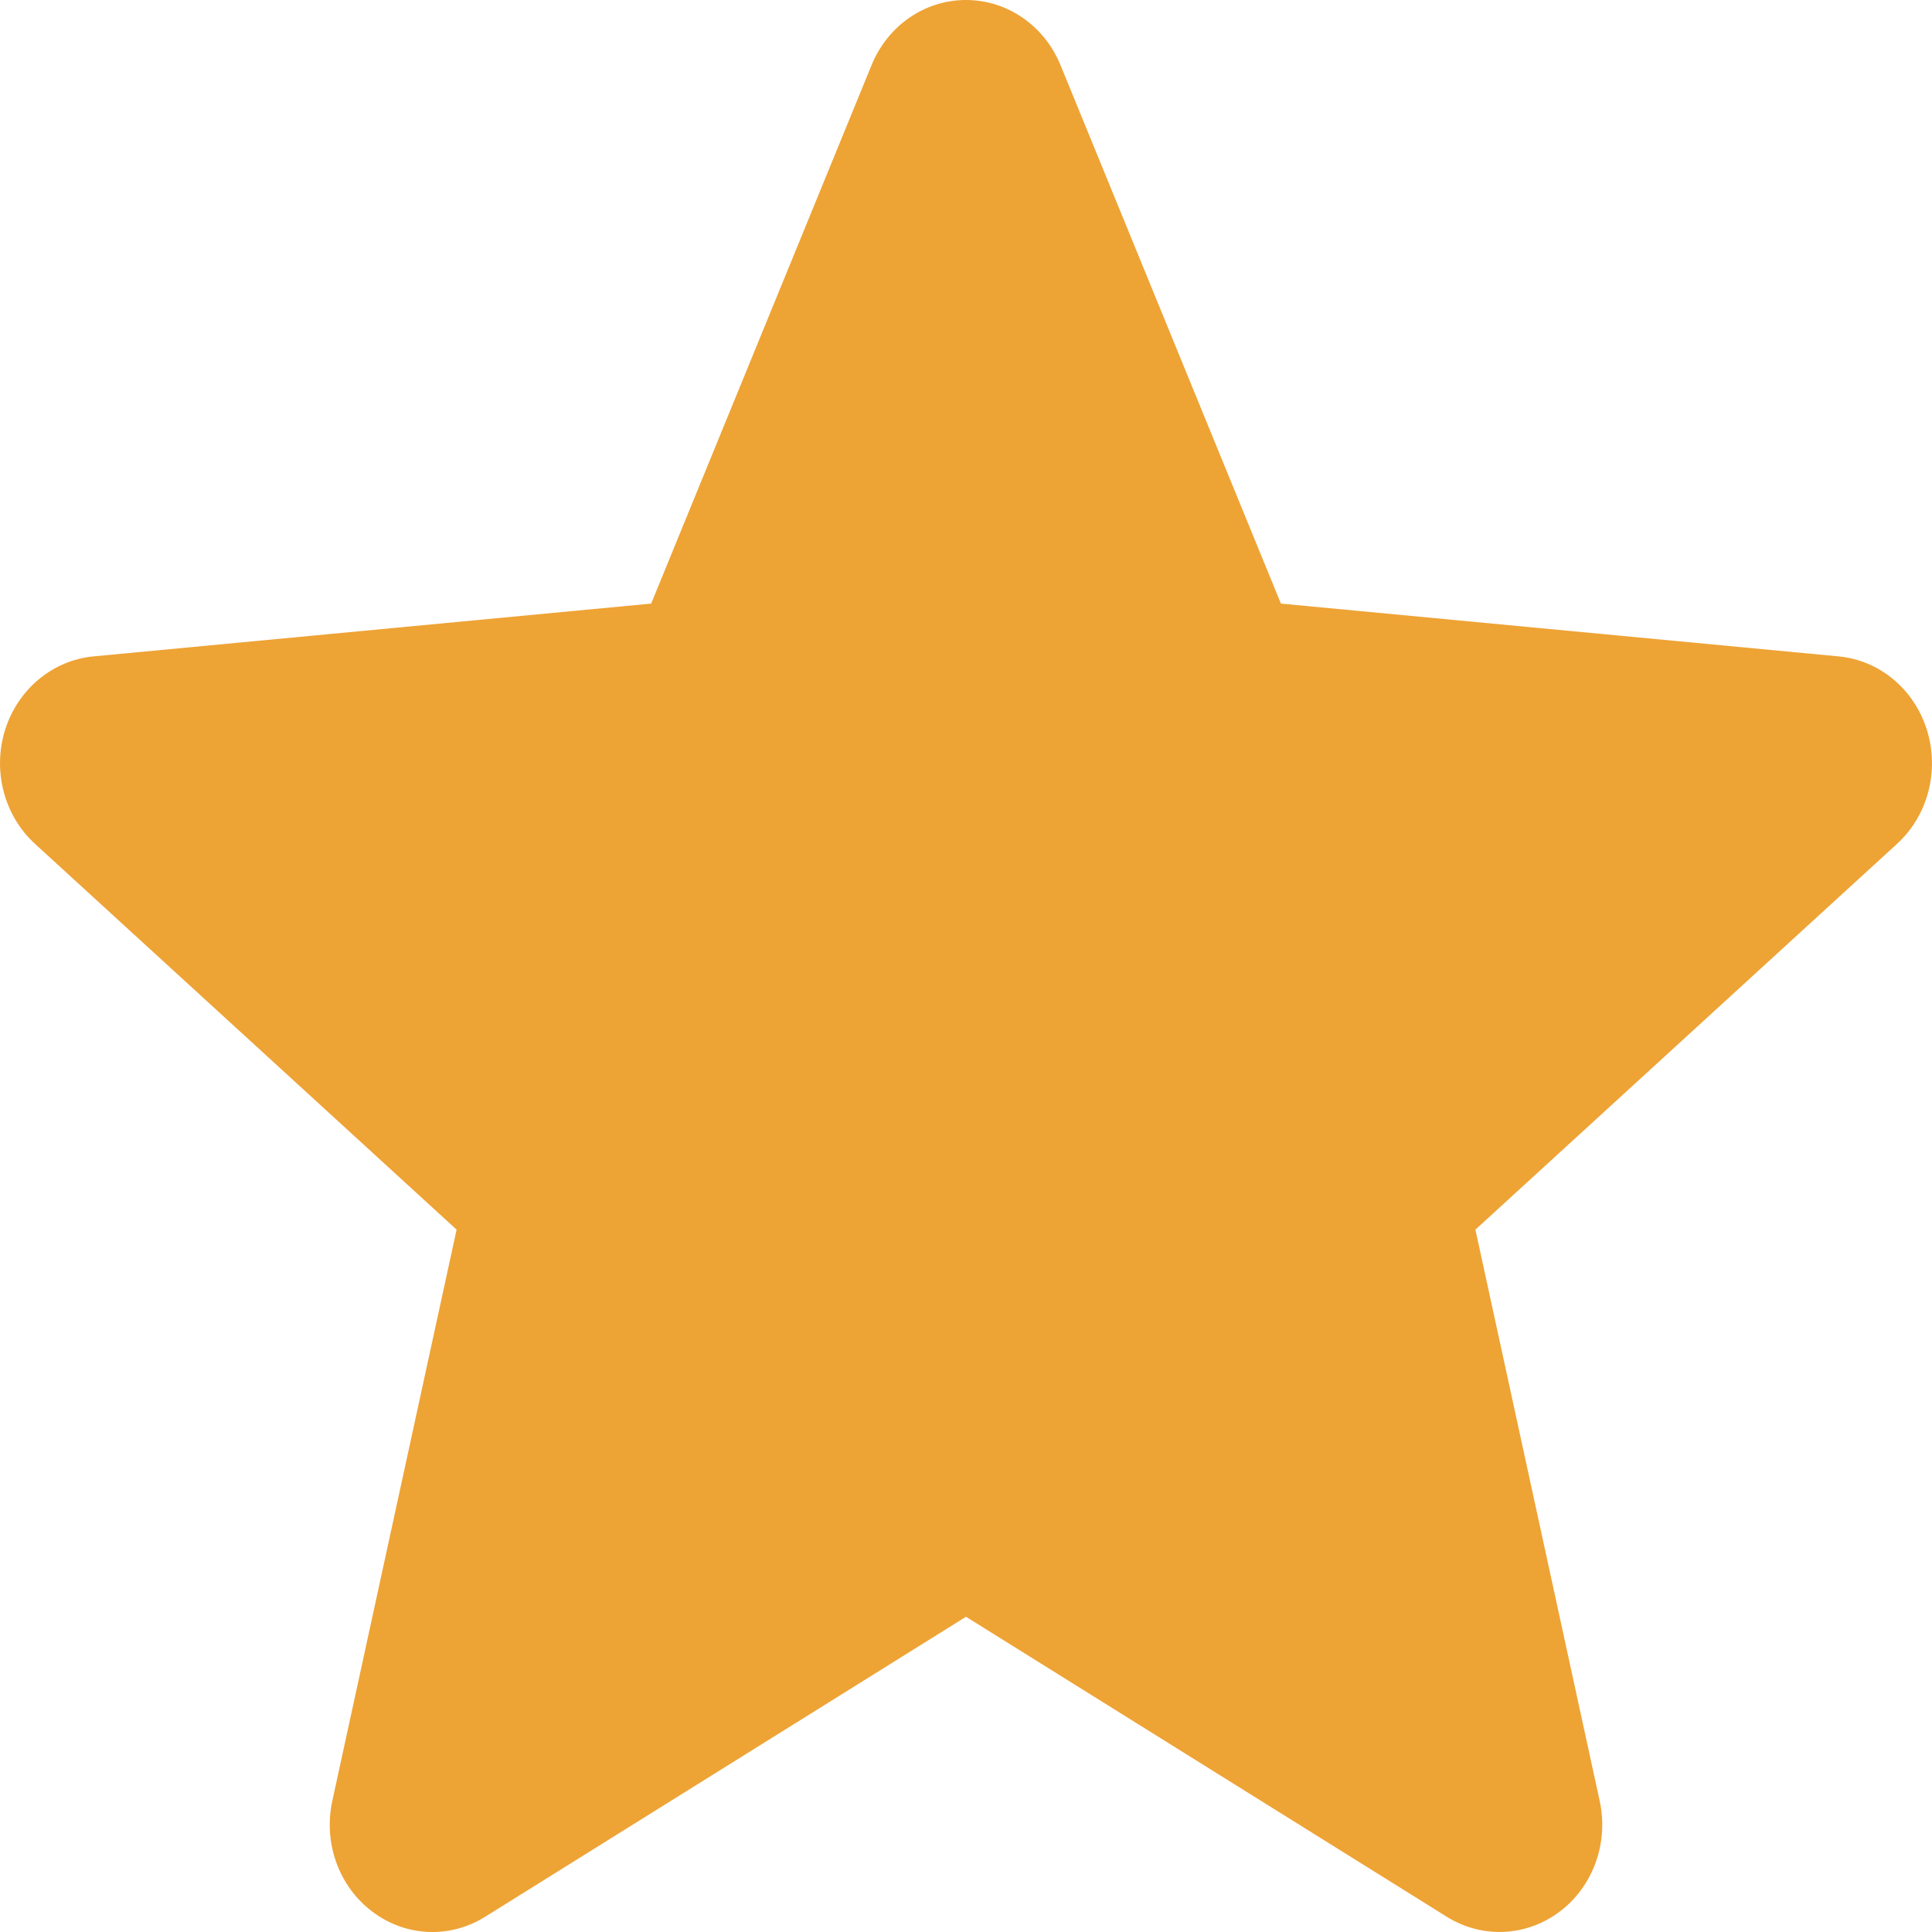
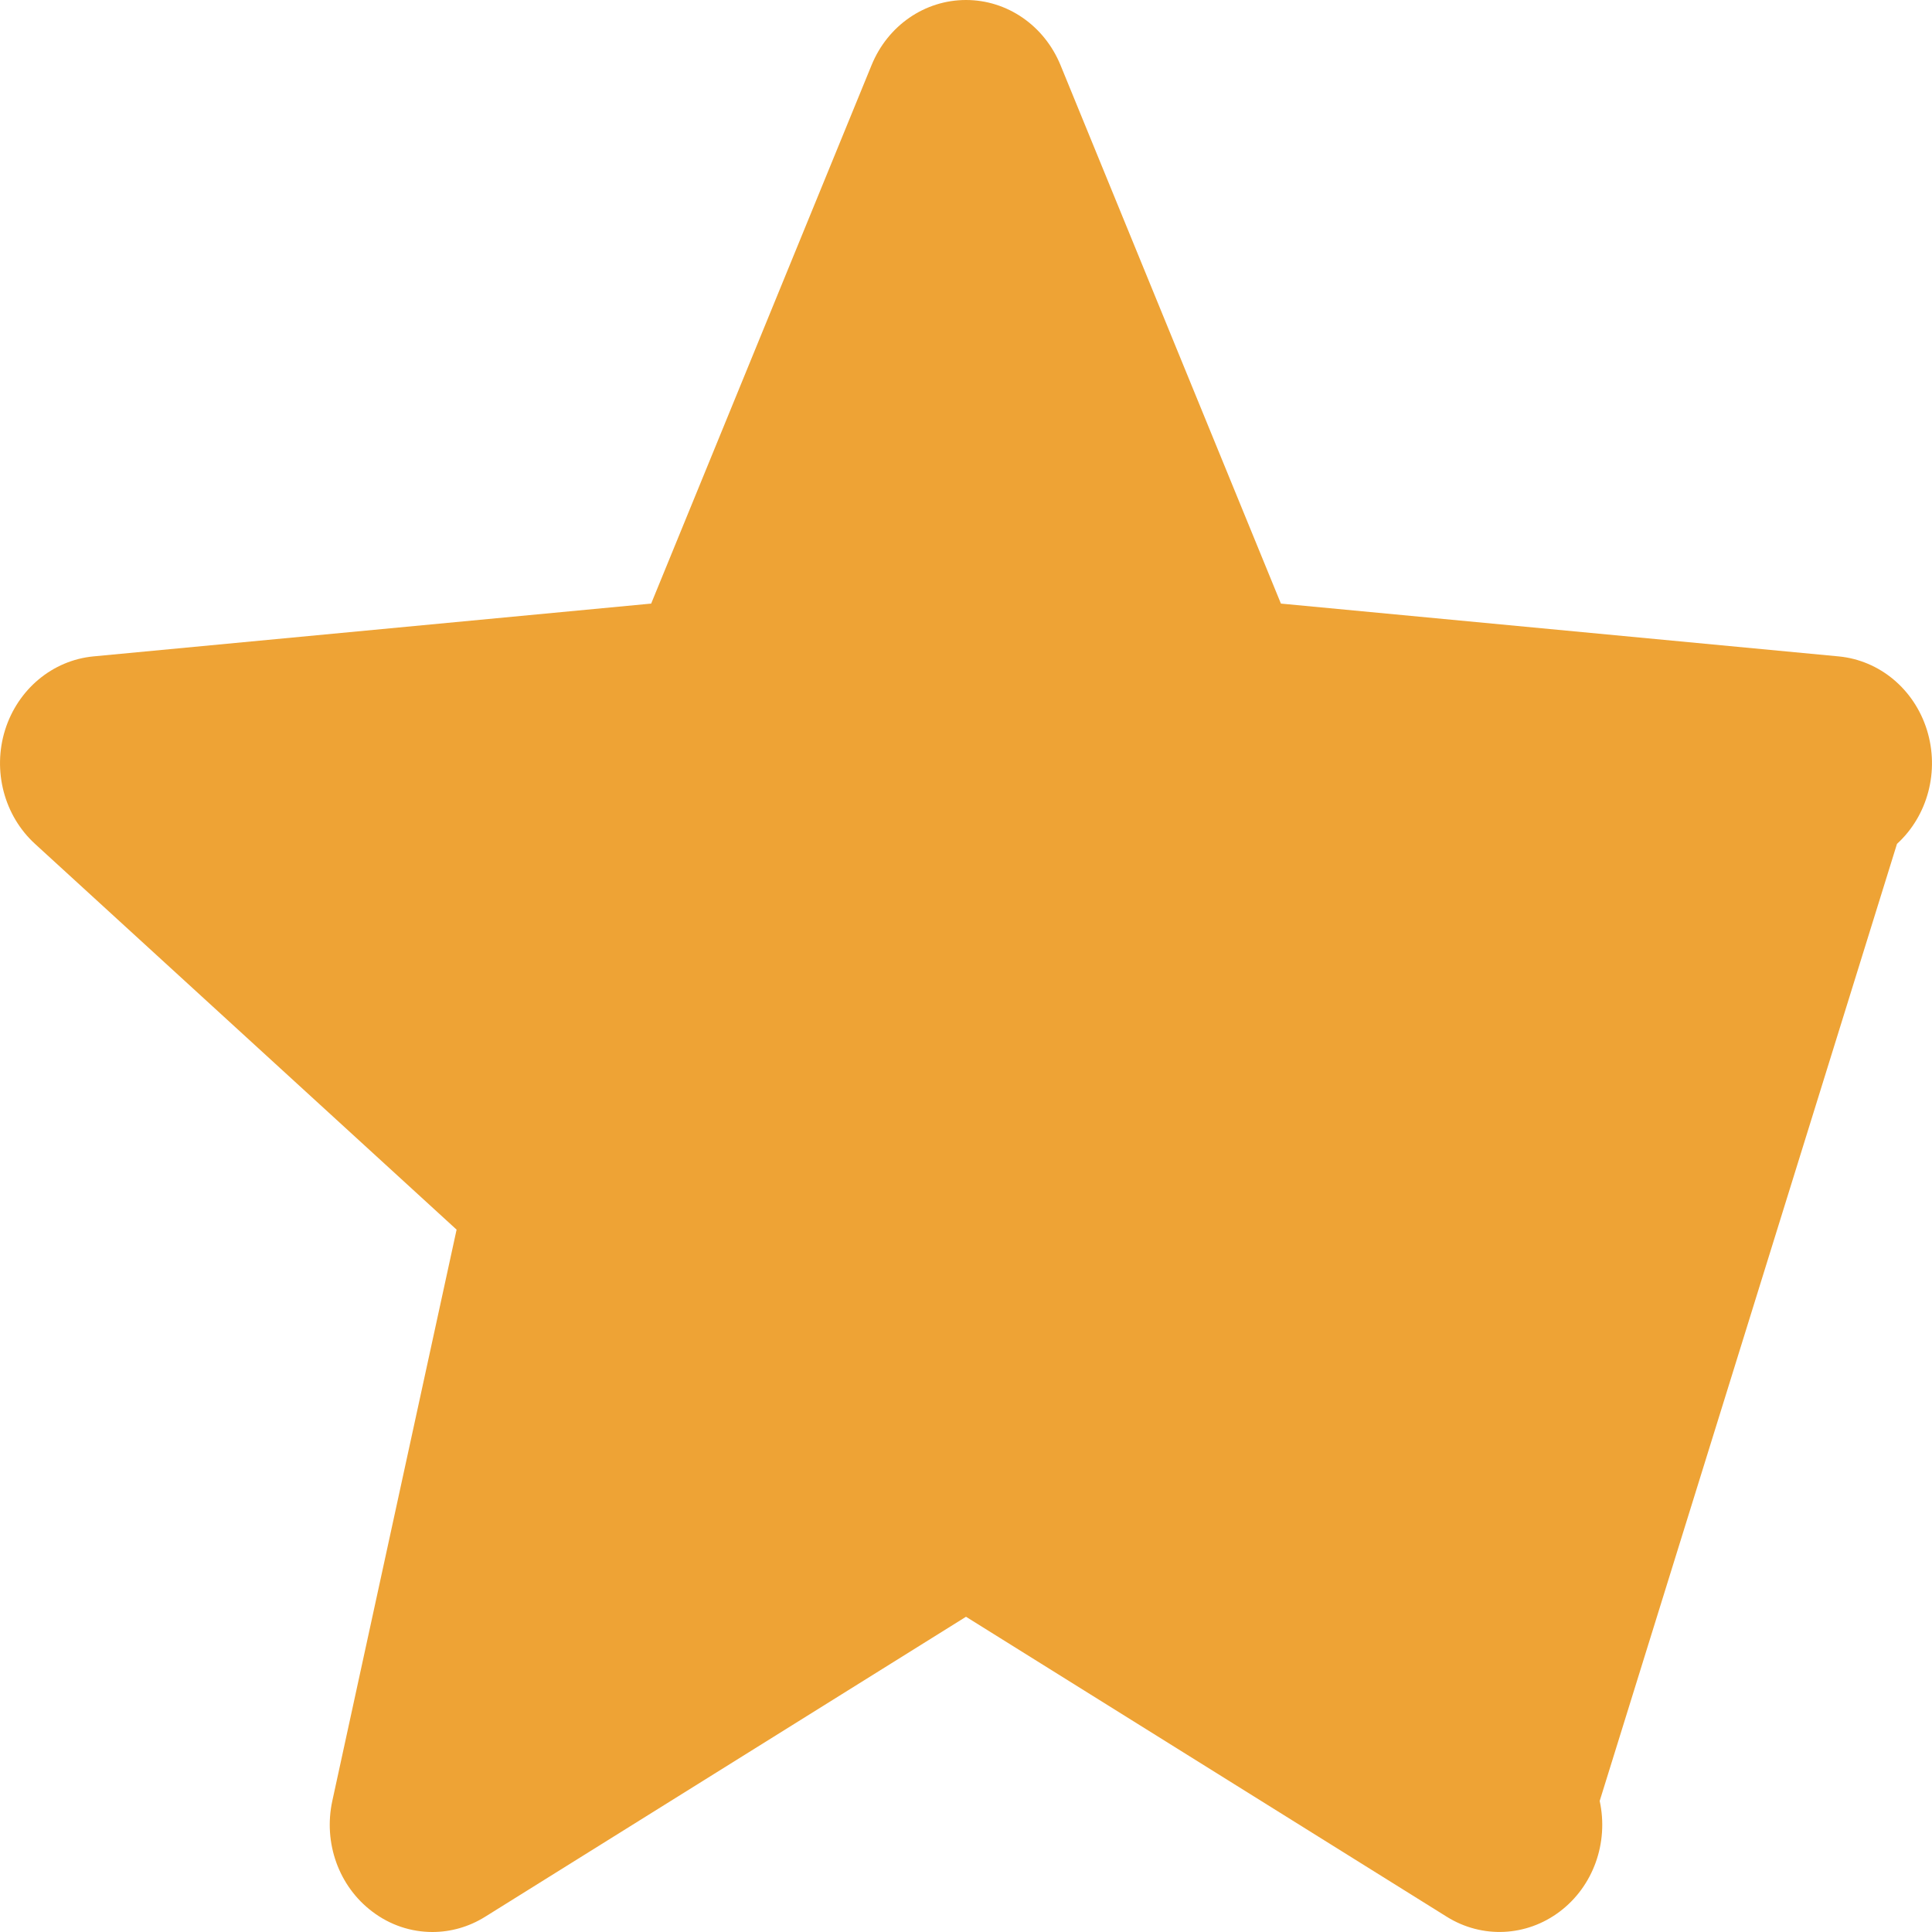
<svg xmlns="http://www.w3.org/2000/svg" width="24" height="24" viewBox="0 0 24 24" fill="none">
-   <path d="M23.937 9.068C23.779 8.561 23.348 8.202 22.84 8.154L15.912 7.498L13.174 0.809C12.972 0.317 12.512 0 12 0C11.488 0 11.028 0.317 10.827 0.809L8.089 7.498L1.16 8.154C0.652 8.203 0.222 8.562 0.063 9.068C-0.095 9.575 0.051 10.132 0.435 10.483L5.672 15.275L4.128 22.372C4.015 22.894 4.209 23.433 4.624 23.746C4.847 23.916 5.109 24 5.372 24C5.598 24 5.824 23.937 6.026 23.811L12 20.084L17.973 23.811C18.411 24.084 18.962 24.059 19.376 23.746C19.791 23.433 19.985 22.894 19.872 22.372L18.328 15.275L23.565 10.483C23.949 10.132 24.095 9.576 23.937 9.068Z" fill="#eea335" />
+   <path d="M23.937 9.068C23.779 8.561 23.348 8.202 22.84 8.154L15.912 7.498L13.174 0.809C12.972 0.317 12.512 0 12 0C11.488 0 11.028 0.317 10.827 0.809L8.089 7.498L1.16 8.154C0.652 8.203 0.222 8.562 0.063 9.068C-0.095 9.575 0.051 10.132 0.435 10.483L5.672 15.275L4.128 22.372C4.015 22.894 4.209 23.433 4.624 23.746C4.847 23.916 5.109 24 5.372 24C5.598 24 5.824 23.937 6.026 23.811L12 20.084L17.973 23.811C18.411 24.084 18.962 24.059 19.376 23.746C19.791 23.433 19.985 22.894 19.872 22.372L23.565 10.483C23.949 10.132 24.095 9.576 23.937 9.068Z" fill="#eea335" />
</svg>